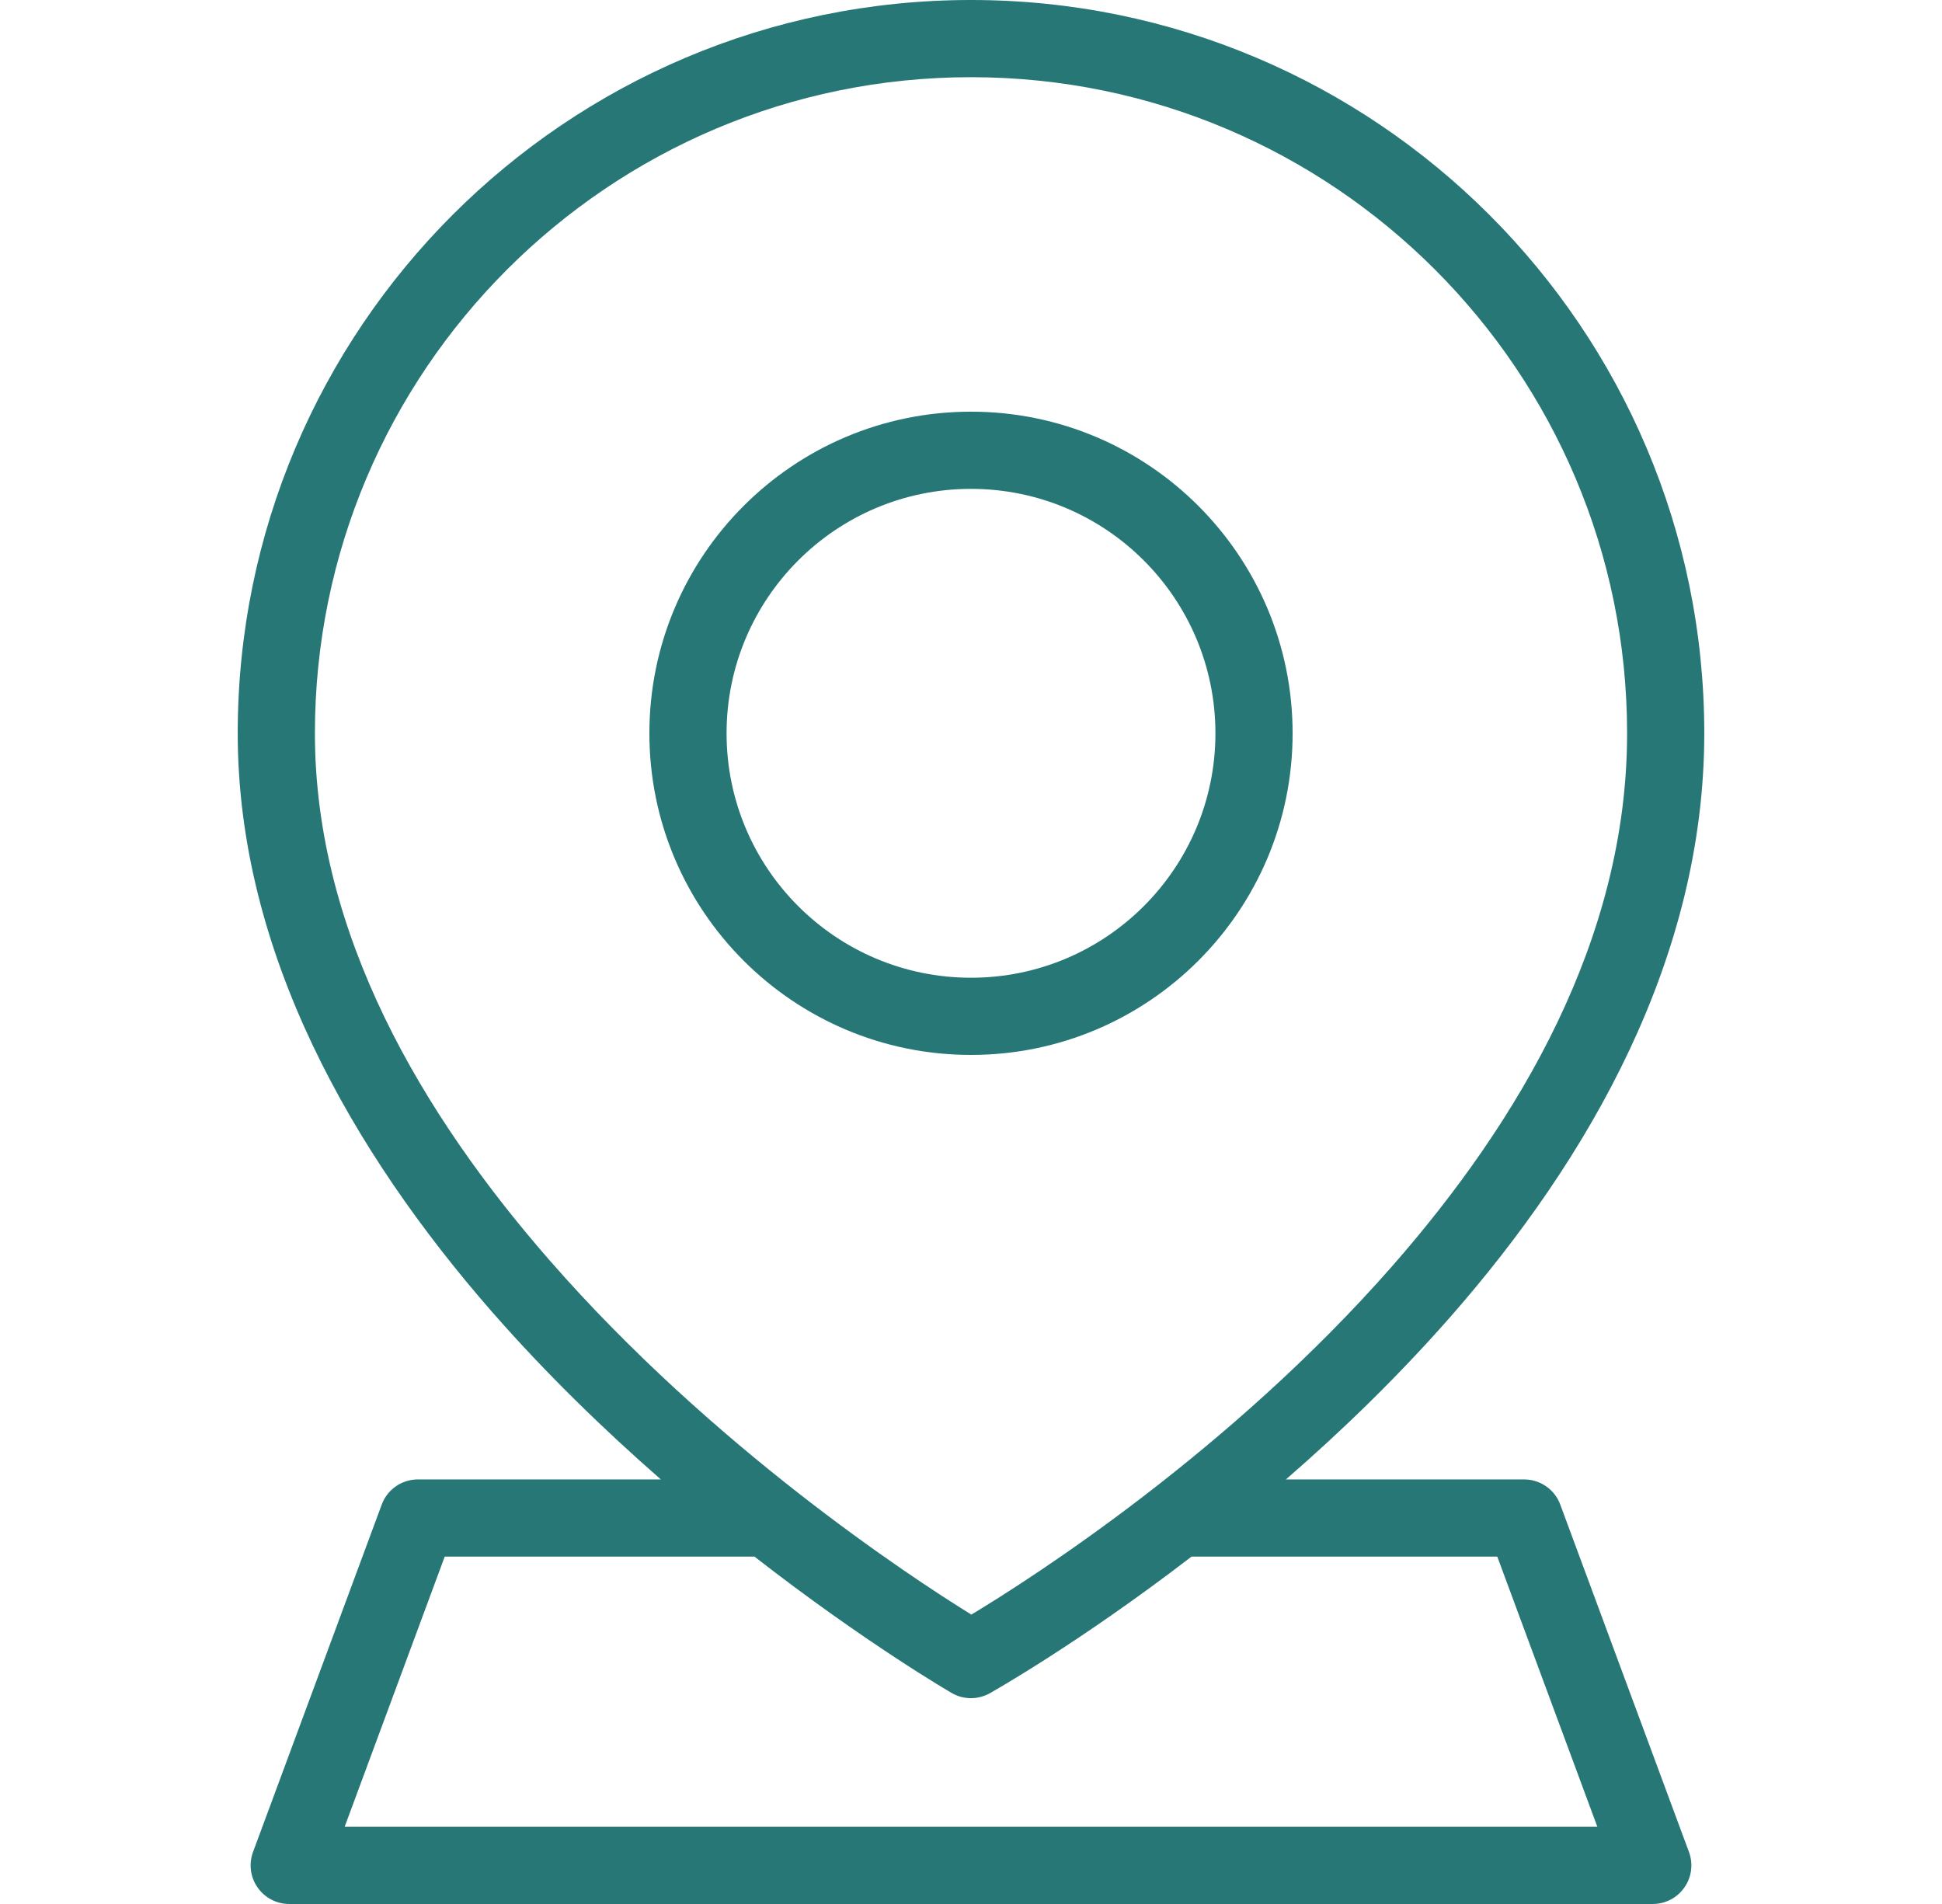
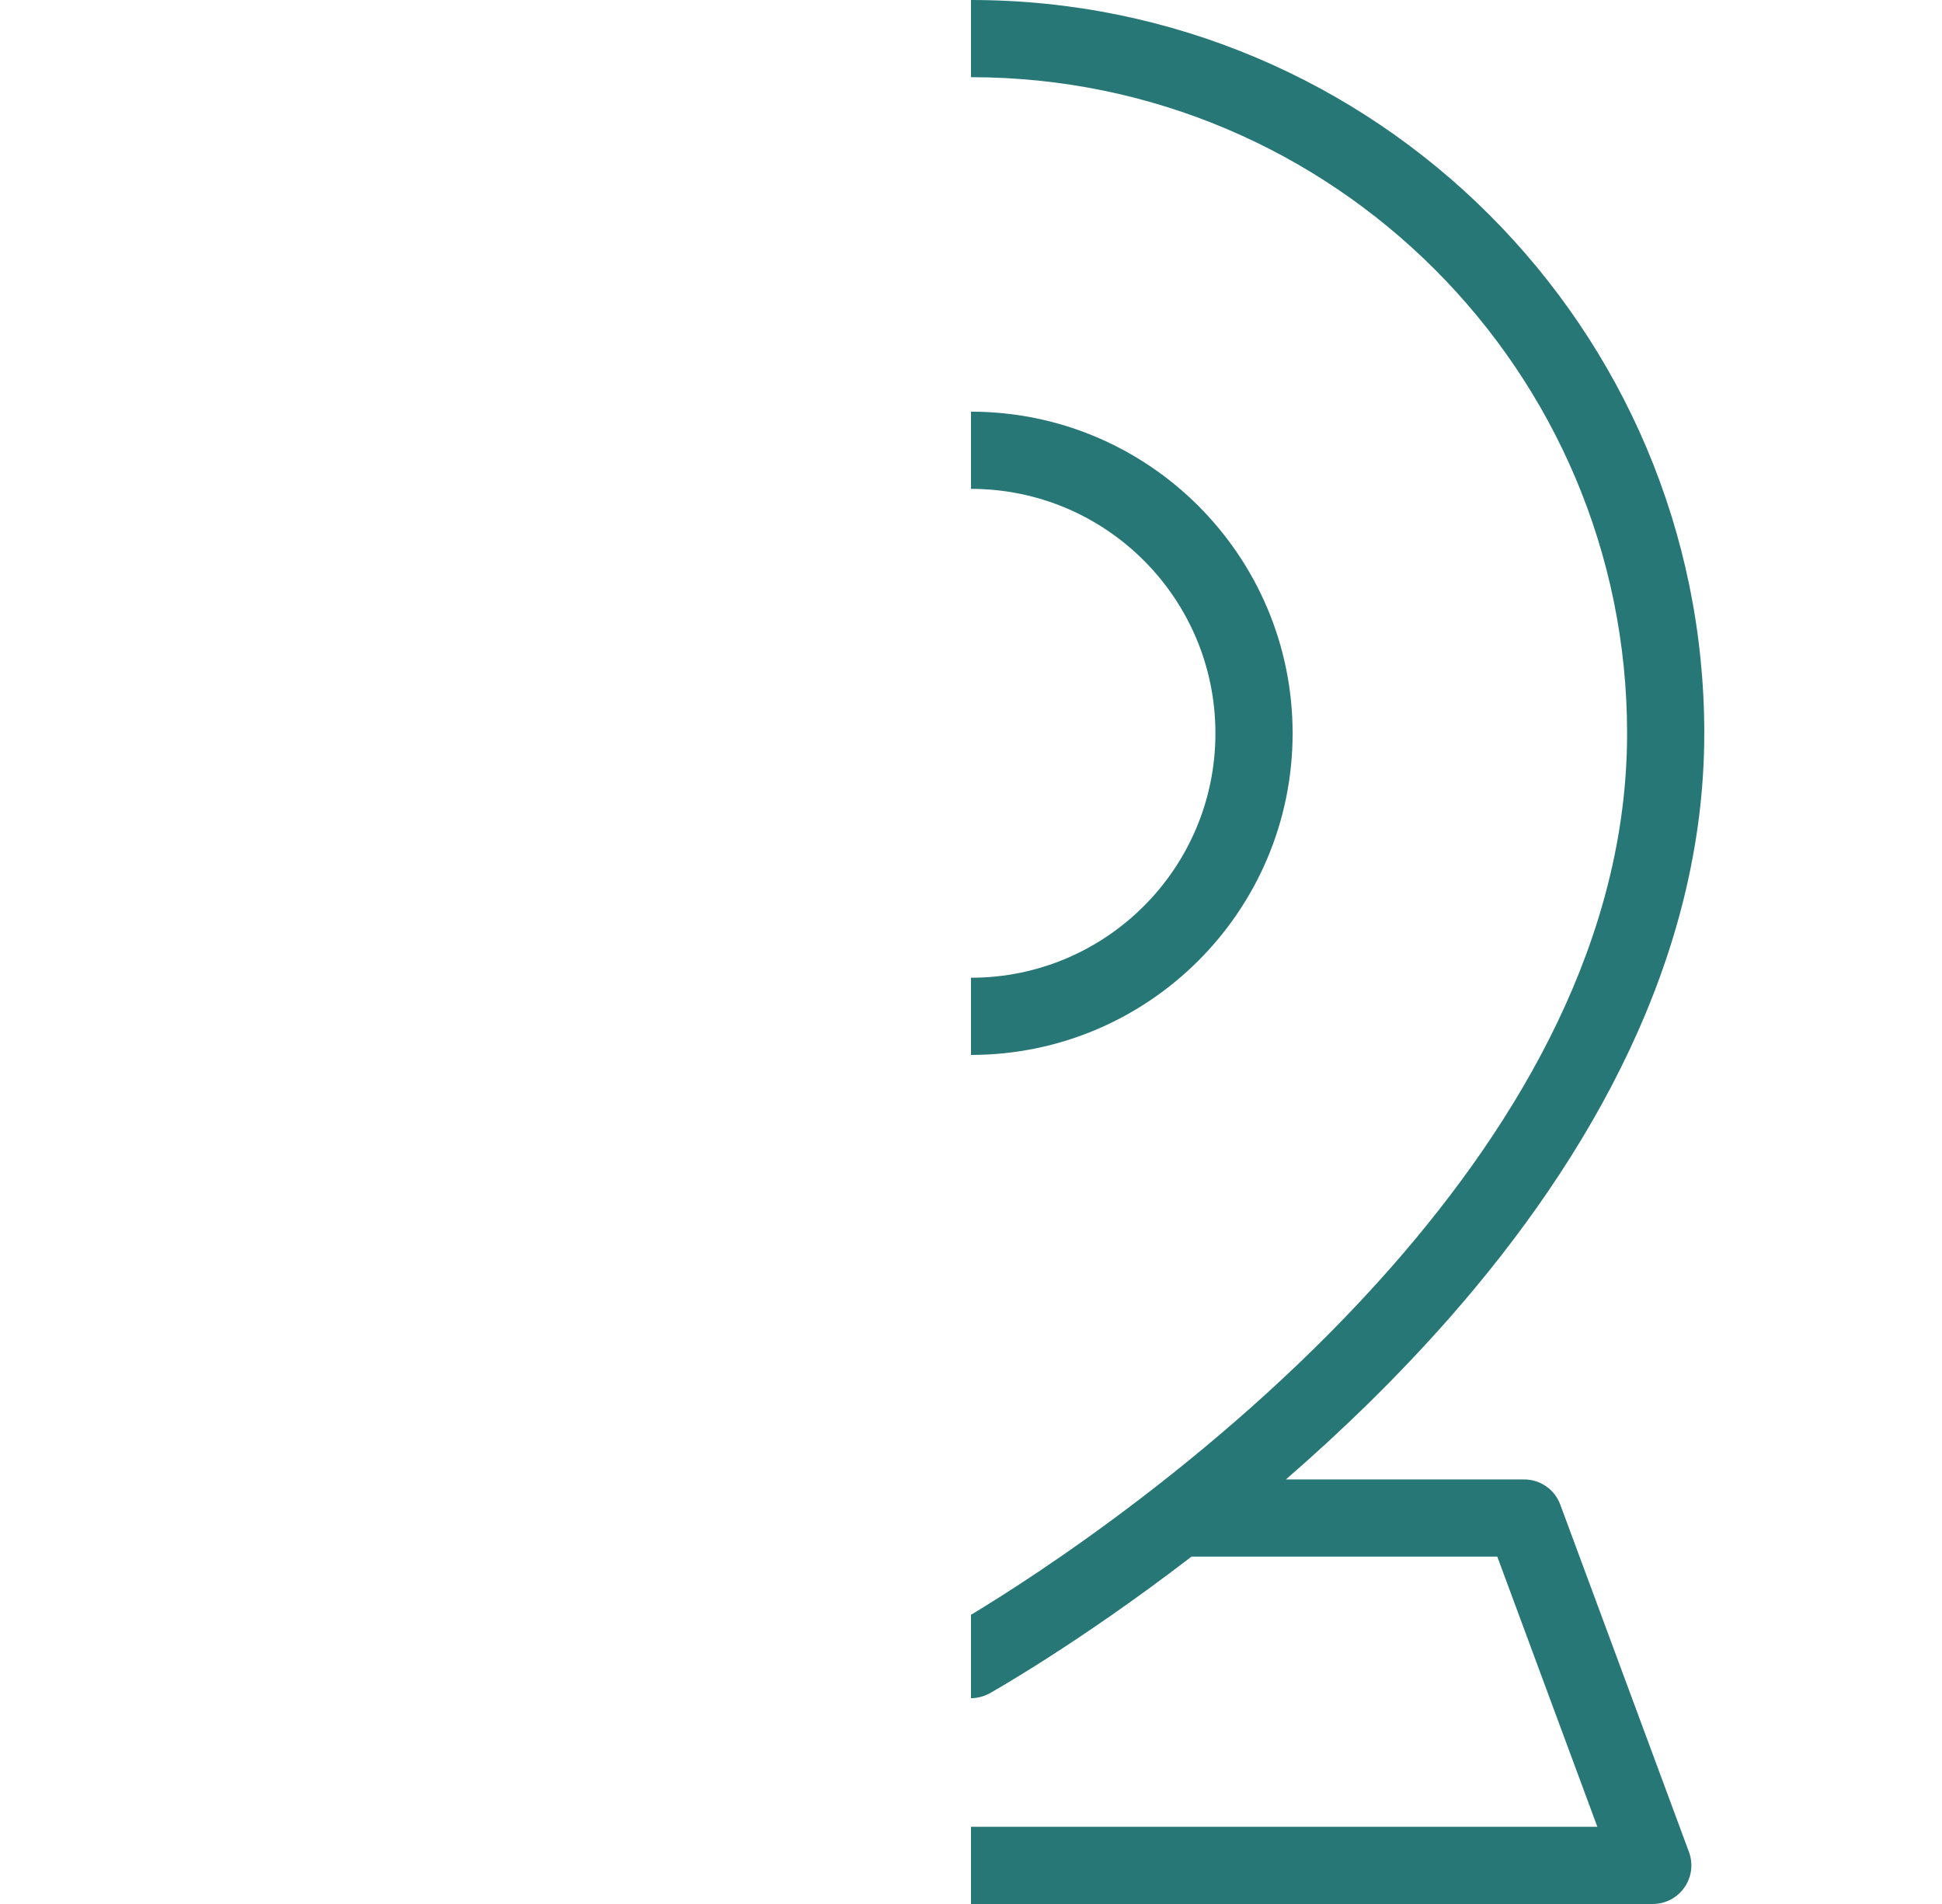
<svg xmlns="http://www.w3.org/2000/svg" width="51" height="50" viewBox="0 0 51 50" fill="none">
  <path fill-rule="evenodd" clip-rule="evenodd" d="M25.5 10.811C30.162 10.811 33.946 14.595 33.946 19.257C33.946 23.919 30.162 27.703 25.5 27.703V25.676C29.044 25.676 31.919 22.801 31.919 19.257C31.919 15.713 29.044 12.838 25.5 12.838M25.5 0C36.128 0 44.757 8.628 44.757 19.257C44.757 25.159 41.743 30.419 38.084 34.588C36.689 36.176 35.206 37.605 33.77 38.851H40.027C40.449 38.851 40.831 39.115 40.976 39.514L44.355 48.635C44.47 48.946 44.426 49.294 44.236 49.564C44.047 49.838 43.736 50 43.405 50H25.5V47.973H41.949L39.321 40.878H31.291C28.301 43.176 25.993 44.466 25.993 44.466C25.841 44.551 25.669 44.595 25.5 44.595V42.395L25.507 42.402C27.115 41.432 32.284 38.125 36.561 33.25C39.905 29.436 42.73 24.655 42.73 19.257C42.73 9.747 35.01 2.027 25.5 2.027V0Z" fill="#277777" />
-   <path fill-rule="evenodd" clip-rule="evenodd" d="M25.5 12.838C21.956 12.838 19.081 15.713 19.081 19.257C19.081 22.801 21.956 25.676 25.5 25.676V27.703C20.838 27.703 17.054 23.919 17.054 19.257C17.054 14.595 20.838 10.811 25.5 10.811M25.5 2.027C15.99 2.027 8.27 9.747 8.27 19.257C8.27 24.524 11.095 29.277 14.443 33.108C18.72 38.003 23.885 41.395 25.5 42.395V44.595C25.324 44.595 25.149 44.551 24.993 44.459C24.993 44.459 22.747 43.162 19.814 40.878H11.679L9.051 47.973H25.5V50H7.595C7.263 50 6.953 49.838 6.763 49.564C6.574 49.294 6.53 48.946 6.645 48.635L10.024 39.514C10.169 39.115 10.551 38.851 10.973 38.851H17.355C15.882 37.564 14.351 36.084 12.915 34.443C9.257 30.253 6.243 25.017 6.243 19.257C6.243 8.628 14.872 0 25.5 0V2.027Z" fill="#277777" />
</svg>